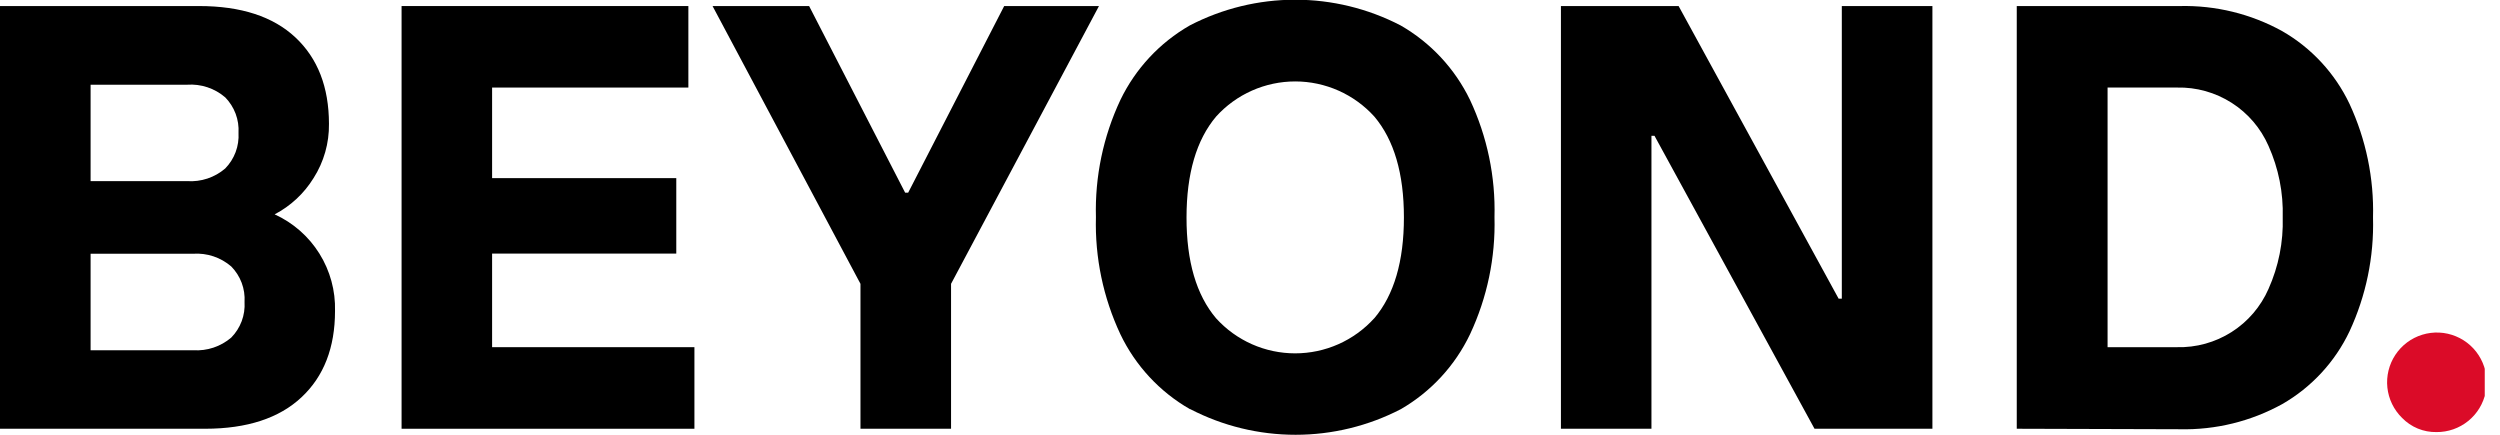
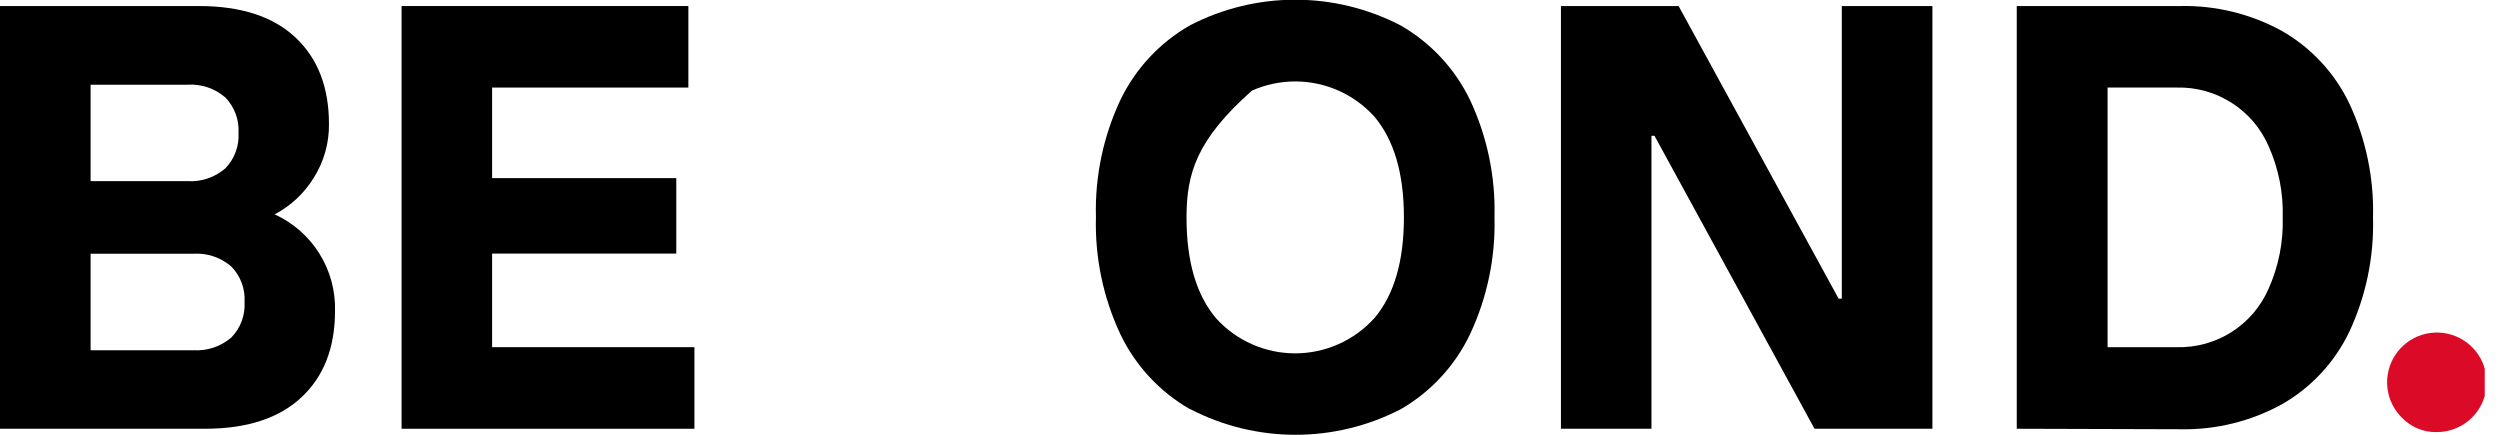
<svg xmlns="http://www.w3.org/2000/svg" width="138" height="24" viewBox="0 0 138 24" fill="none">
  <g clip-path="url(#clip0_103_5564)">
    <path d="M0 23.667V0.334H10.991C13.302 0.334 15.074 0.911 16.306 2.065C17.539 3.219 18.156 4.809 18.159 6.834C18.174 7.896 17.878 8.938 17.307 9.833C16.784 10.681 16.043 11.371 15.16 11.832C16.178 12.295 17.037 13.048 17.63 13.997C18.223 14.945 18.523 16.048 18.493 17.166C18.493 19.189 17.875 20.778 16.64 21.932C15.405 23.086 13.636 23.664 11.333 23.667H0ZM10.332 9.998C11.096 10.05 11.851 9.799 12.432 9.3C12.684 9.042 12.88 8.734 13.007 8.396C13.133 8.058 13.187 7.697 13.166 7.337C13.187 6.977 13.133 6.616 13.007 6.278C12.88 5.94 12.684 5.632 12.432 5.374C11.851 4.874 11.096 4.623 10.332 4.676H5.001V9.998H10.332ZM10.665 19.333C11.43 19.383 12.183 19.132 12.765 18.634C13.018 18.377 13.214 18.069 13.341 17.731C13.467 17.393 13.521 17.032 13.499 16.672C13.521 16.311 13.467 15.95 13.341 15.612C13.214 15.274 13.018 14.966 12.765 14.709C12.185 14.208 11.431 13.956 10.665 14.006H5.001V19.333H10.665Z" fill="black" />
    <path d="M27.164 13.998V19.164H38.332V23.667H22.167V0.334H37.998V4.833H27.164V9.833H37.331V13.998H27.164Z" fill="black" />
-     <path d="M52.498 23.667H47.498V15.667L39.333 0.334H44.663L49.963 10.634H50.132L55.431 0.334H60.663L52.498 15.667V23.667Z" fill="black" />
-     <path d="M65.68 22.583C64.012 21.626 62.675 20.184 61.845 18.45C60.897 16.429 60.435 14.215 60.495 11.985C60.435 9.754 60.897 7.54 61.845 5.519C62.678 3.791 64.015 2.355 65.68 1.402C67.477 0.47 69.472 -0.016 71.496 -0.016C73.519 -0.016 75.514 0.47 77.311 1.402C78.975 2.356 80.312 3.791 81.146 5.519C82.094 7.54 82.556 9.754 82.496 11.985C82.556 14.215 82.094 16.429 81.146 18.45C80.32 20.181 78.99 21.622 77.331 22.583C75.534 23.515 73.539 24 71.515 24C69.491 24 67.497 23.515 65.7 22.583H65.68ZM75.863 17.567C76.951 16.279 77.496 14.424 77.496 12C77.496 9.577 76.951 7.722 75.863 6.434C75.311 5.824 74.637 5.336 73.885 5.002C73.132 4.668 72.319 4.495 71.496 4.495C70.673 4.495 69.859 4.668 69.106 5.002C68.354 5.336 67.68 5.824 67.129 6.434C66.043 7.722 65.498 9.577 65.496 12C65.493 14.424 66.036 16.279 67.125 17.567C67.677 18.177 68.35 18.665 69.103 18.999C69.855 19.333 70.669 19.505 71.492 19.505C72.315 19.505 73.128 19.333 73.881 18.999C74.633 18.665 75.307 18.177 75.859 17.567H75.863Z" fill="black" />
+     <path d="M65.68 22.583C64.012 21.626 62.675 20.184 61.845 18.45C60.897 16.429 60.435 14.215 60.495 11.985C60.435 9.754 60.897 7.54 61.845 5.519C62.678 3.791 64.015 2.355 65.68 1.402C67.477 0.47 69.472 -0.016 71.496 -0.016C73.519 -0.016 75.514 0.47 77.311 1.402C78.975 2.356 80.312 3.791 81.146 5.519C82.094 7.54 82.556 9.754 82.496 11.985C82.556 14.215 82.094 16.429 81.146 18.45C80.32 20.181 78.99 21.622 77.331 22.583C75.534 23.515 73.539 24 71.515 24C69.491 24 67.497 23.515 65.7 22.583H65.68ZM75.863 17.567C76.951 16.279 77.496 14.424 77.496 12C77.496 9.577 76.951 7.722 75.863 6.434C75.311 5.824 74.637 5.336 73.885 5.002C73.132 4.668 72.319 4.495 71.496 4.495C70.673 4.495 69.859 4.668 69.106 5.002C66.043 7.722 65.498 9.577 65.496 12C65.493 14.424 66.036 16.279 67.125 17.567C67.677 18.177 68.35 18.665 69.103 18.999C69.855 19.333 70.669 19.505 71.492 19.505C72.315 19.505 73.128 19.333 73.881 18.999C74.633 18.665 75.307 18.177 75.859 17.567H75.863Z" fill="black" />
    <path d="M91.16 23.667H86.163V0.334H92.659L101.492 16.487H101.668V0.334H106.669V23.667H100.161L91.329 7.498H91.16V23.667Z" fill="black" />
    <path d="M111.325 23.667V0.334H120.326C122.298 0.288 124.247 0.764 125.974 1.716C127.593 2.645 128.89 4.046 129.692 5.732C130.604 7.697 131.049 9.846 130.991 12.012C131.05 14.178 130.605 16.328 129.692 18.293C128.891 19.979 127.594 21.38 125.974 22.309C124.247 23.261 122.298 23.739 120.326 23.694L111.325 23.667ZM120.161 19.164C121.229 19.193 122.28 18.902 123.182 18.329C124.083 17.757 124.793 16.928 125.221 15.95C125.777 14.709 126.046 13.359 126.006 12.001C126.046 10.642 125.777 9.292 125.221 8.052C124.793 7.075 124.085 6.248 123.186 5.675C122.287 5.102 121.238 4.808 120.173 4.833H116.338V19.164H120.161Z" fill="black" />
    <path d="M132.593 23.066C132.137 22.619 131.851 22.028 131.783 21.394C131.716 20.76 131.871 20.122 132.223 19.589C132.574 19.057 133.1 18.663 133.71 18.476C134.32 18.289 134.976 18.32 135.565 18.564C136.155 18.807 136.641 19.248 136.941 19.812C137.241 20.375 137.336 21.024 137.209 21.65C137.082 22.275 136.742 22.836 136.246 23.238C135.75 23.64 135.13 23.856 134.493 23.851C134.139 23.857 133.788 23.791 133.461 23.656C133.134 23.52 132.839 23.32 132.593 23.066Z" fill="#DB0B28" />
  </g>
  <defs>
    <clipPath id="clip0_103_5564">
      <rect width="137.158" height="24" fill="white" />
    </clipPath>
  </defs>
</svg>